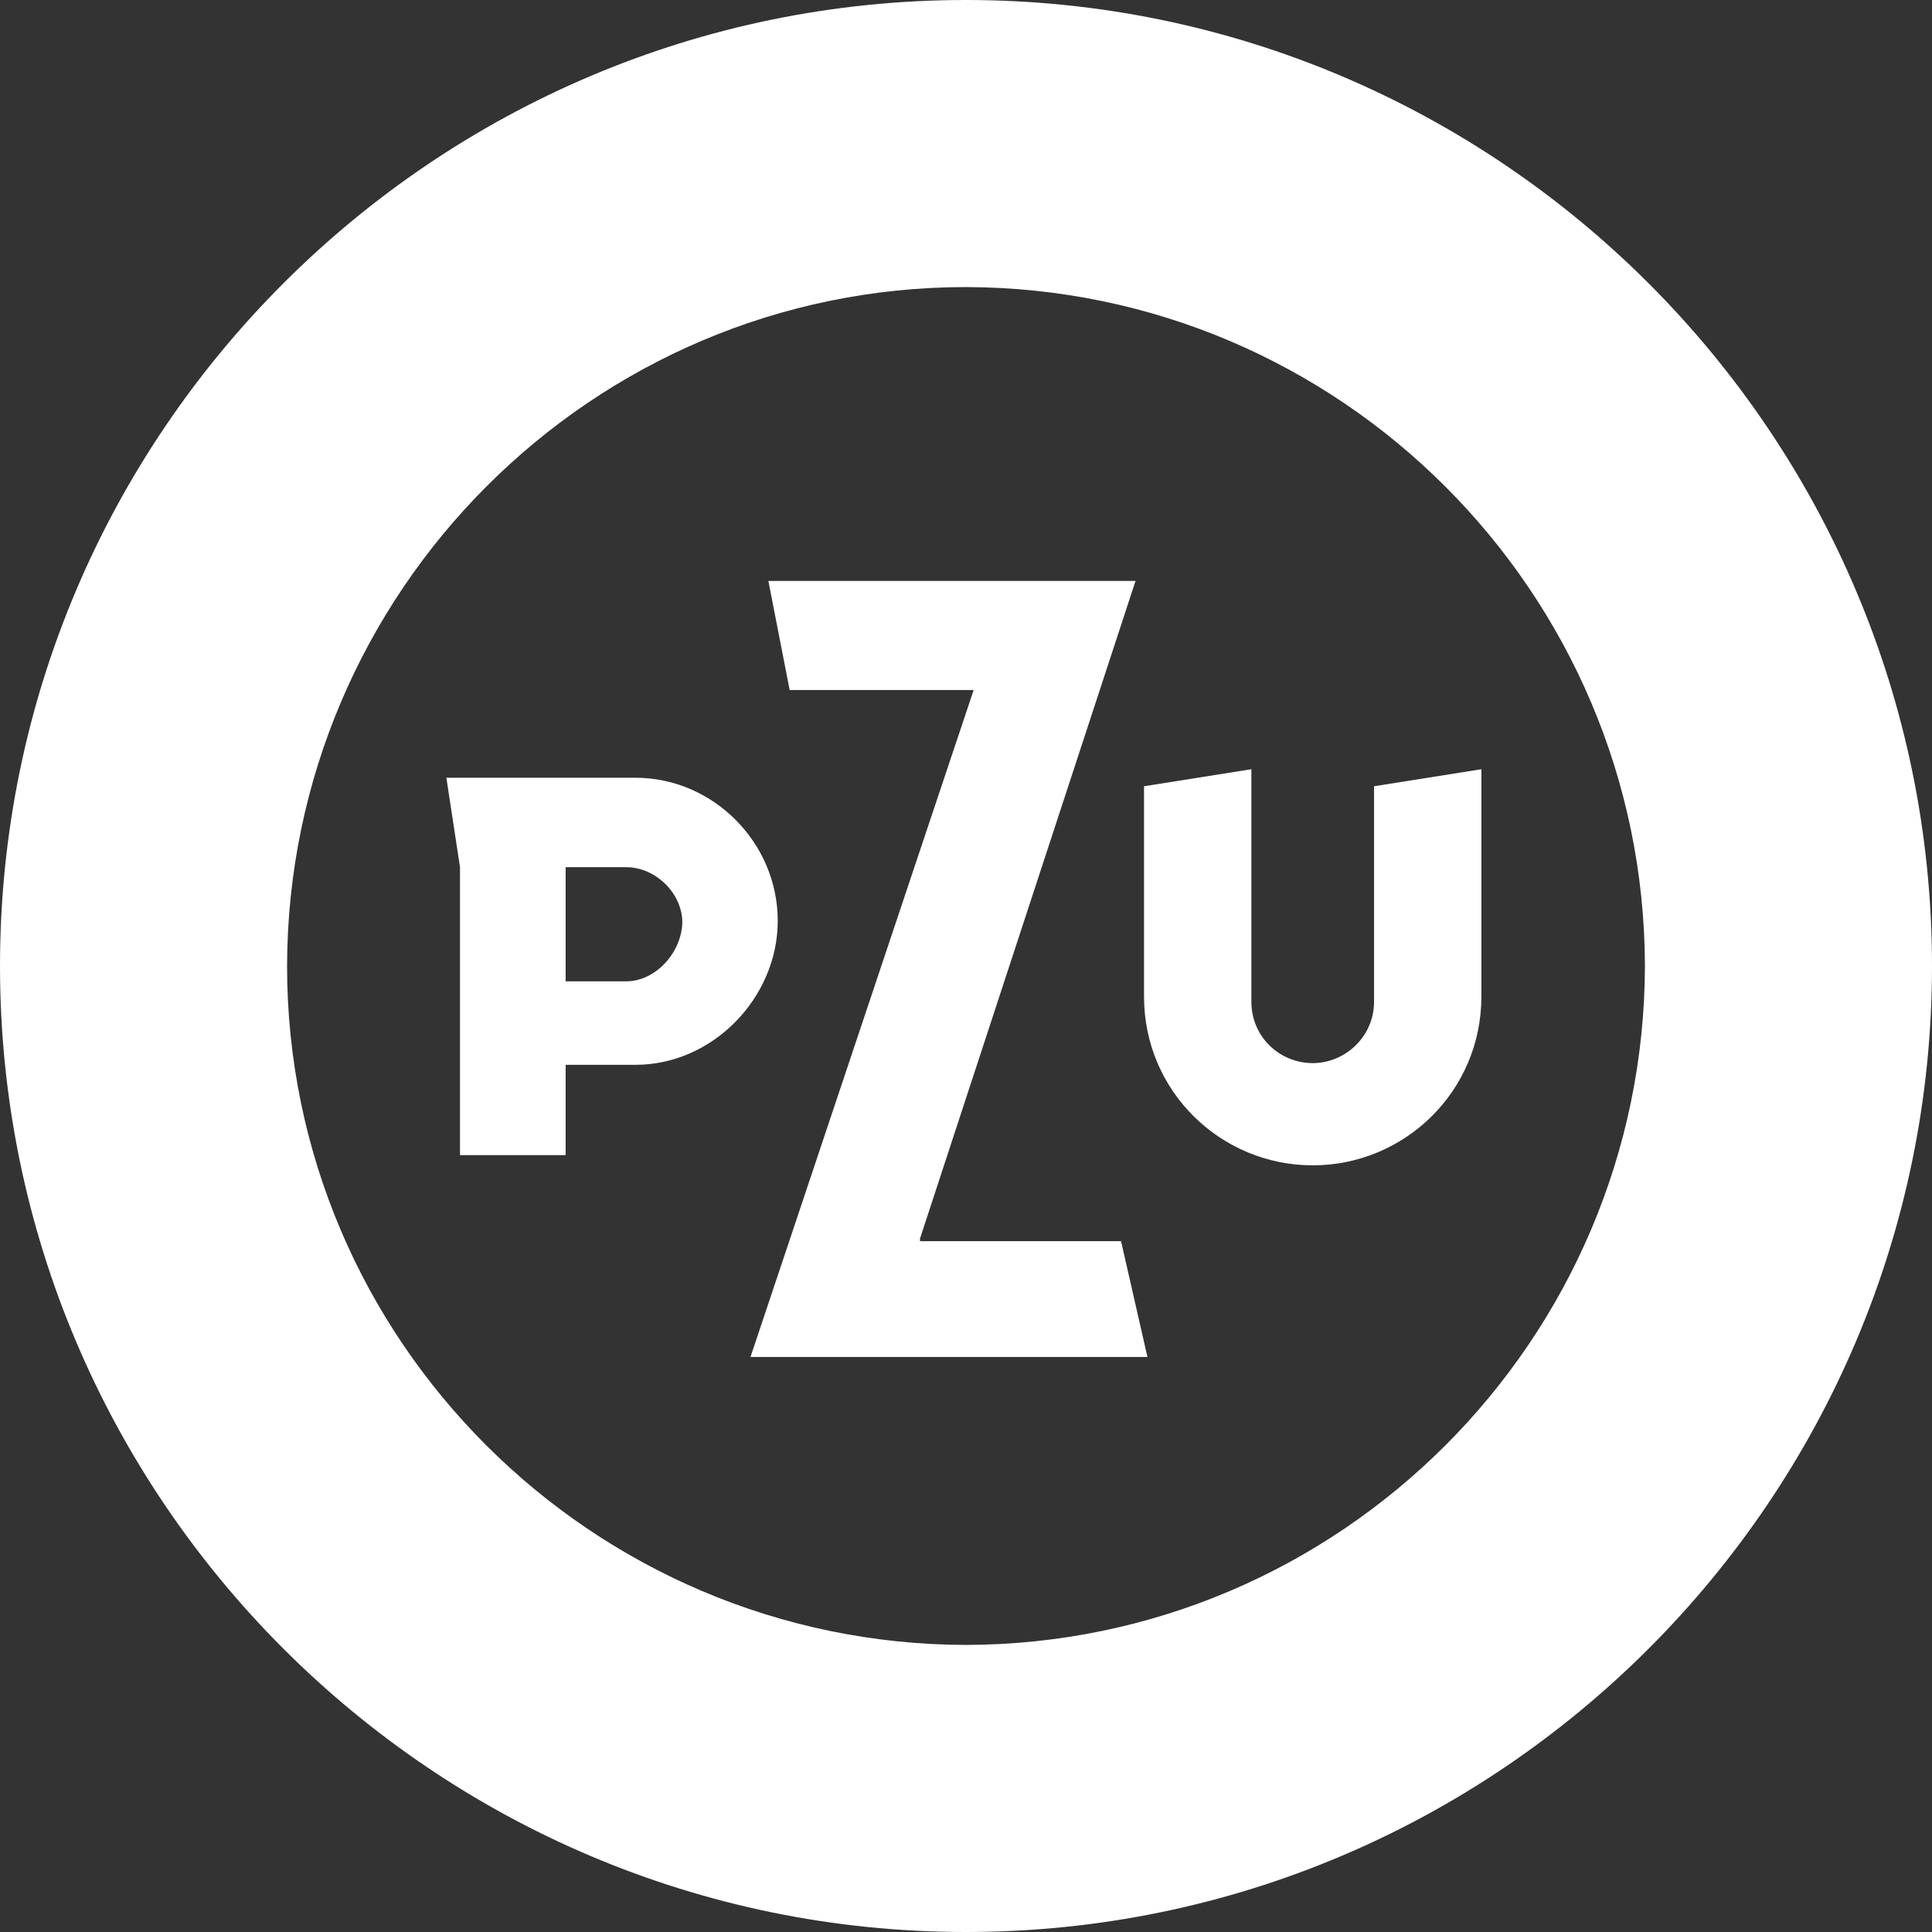
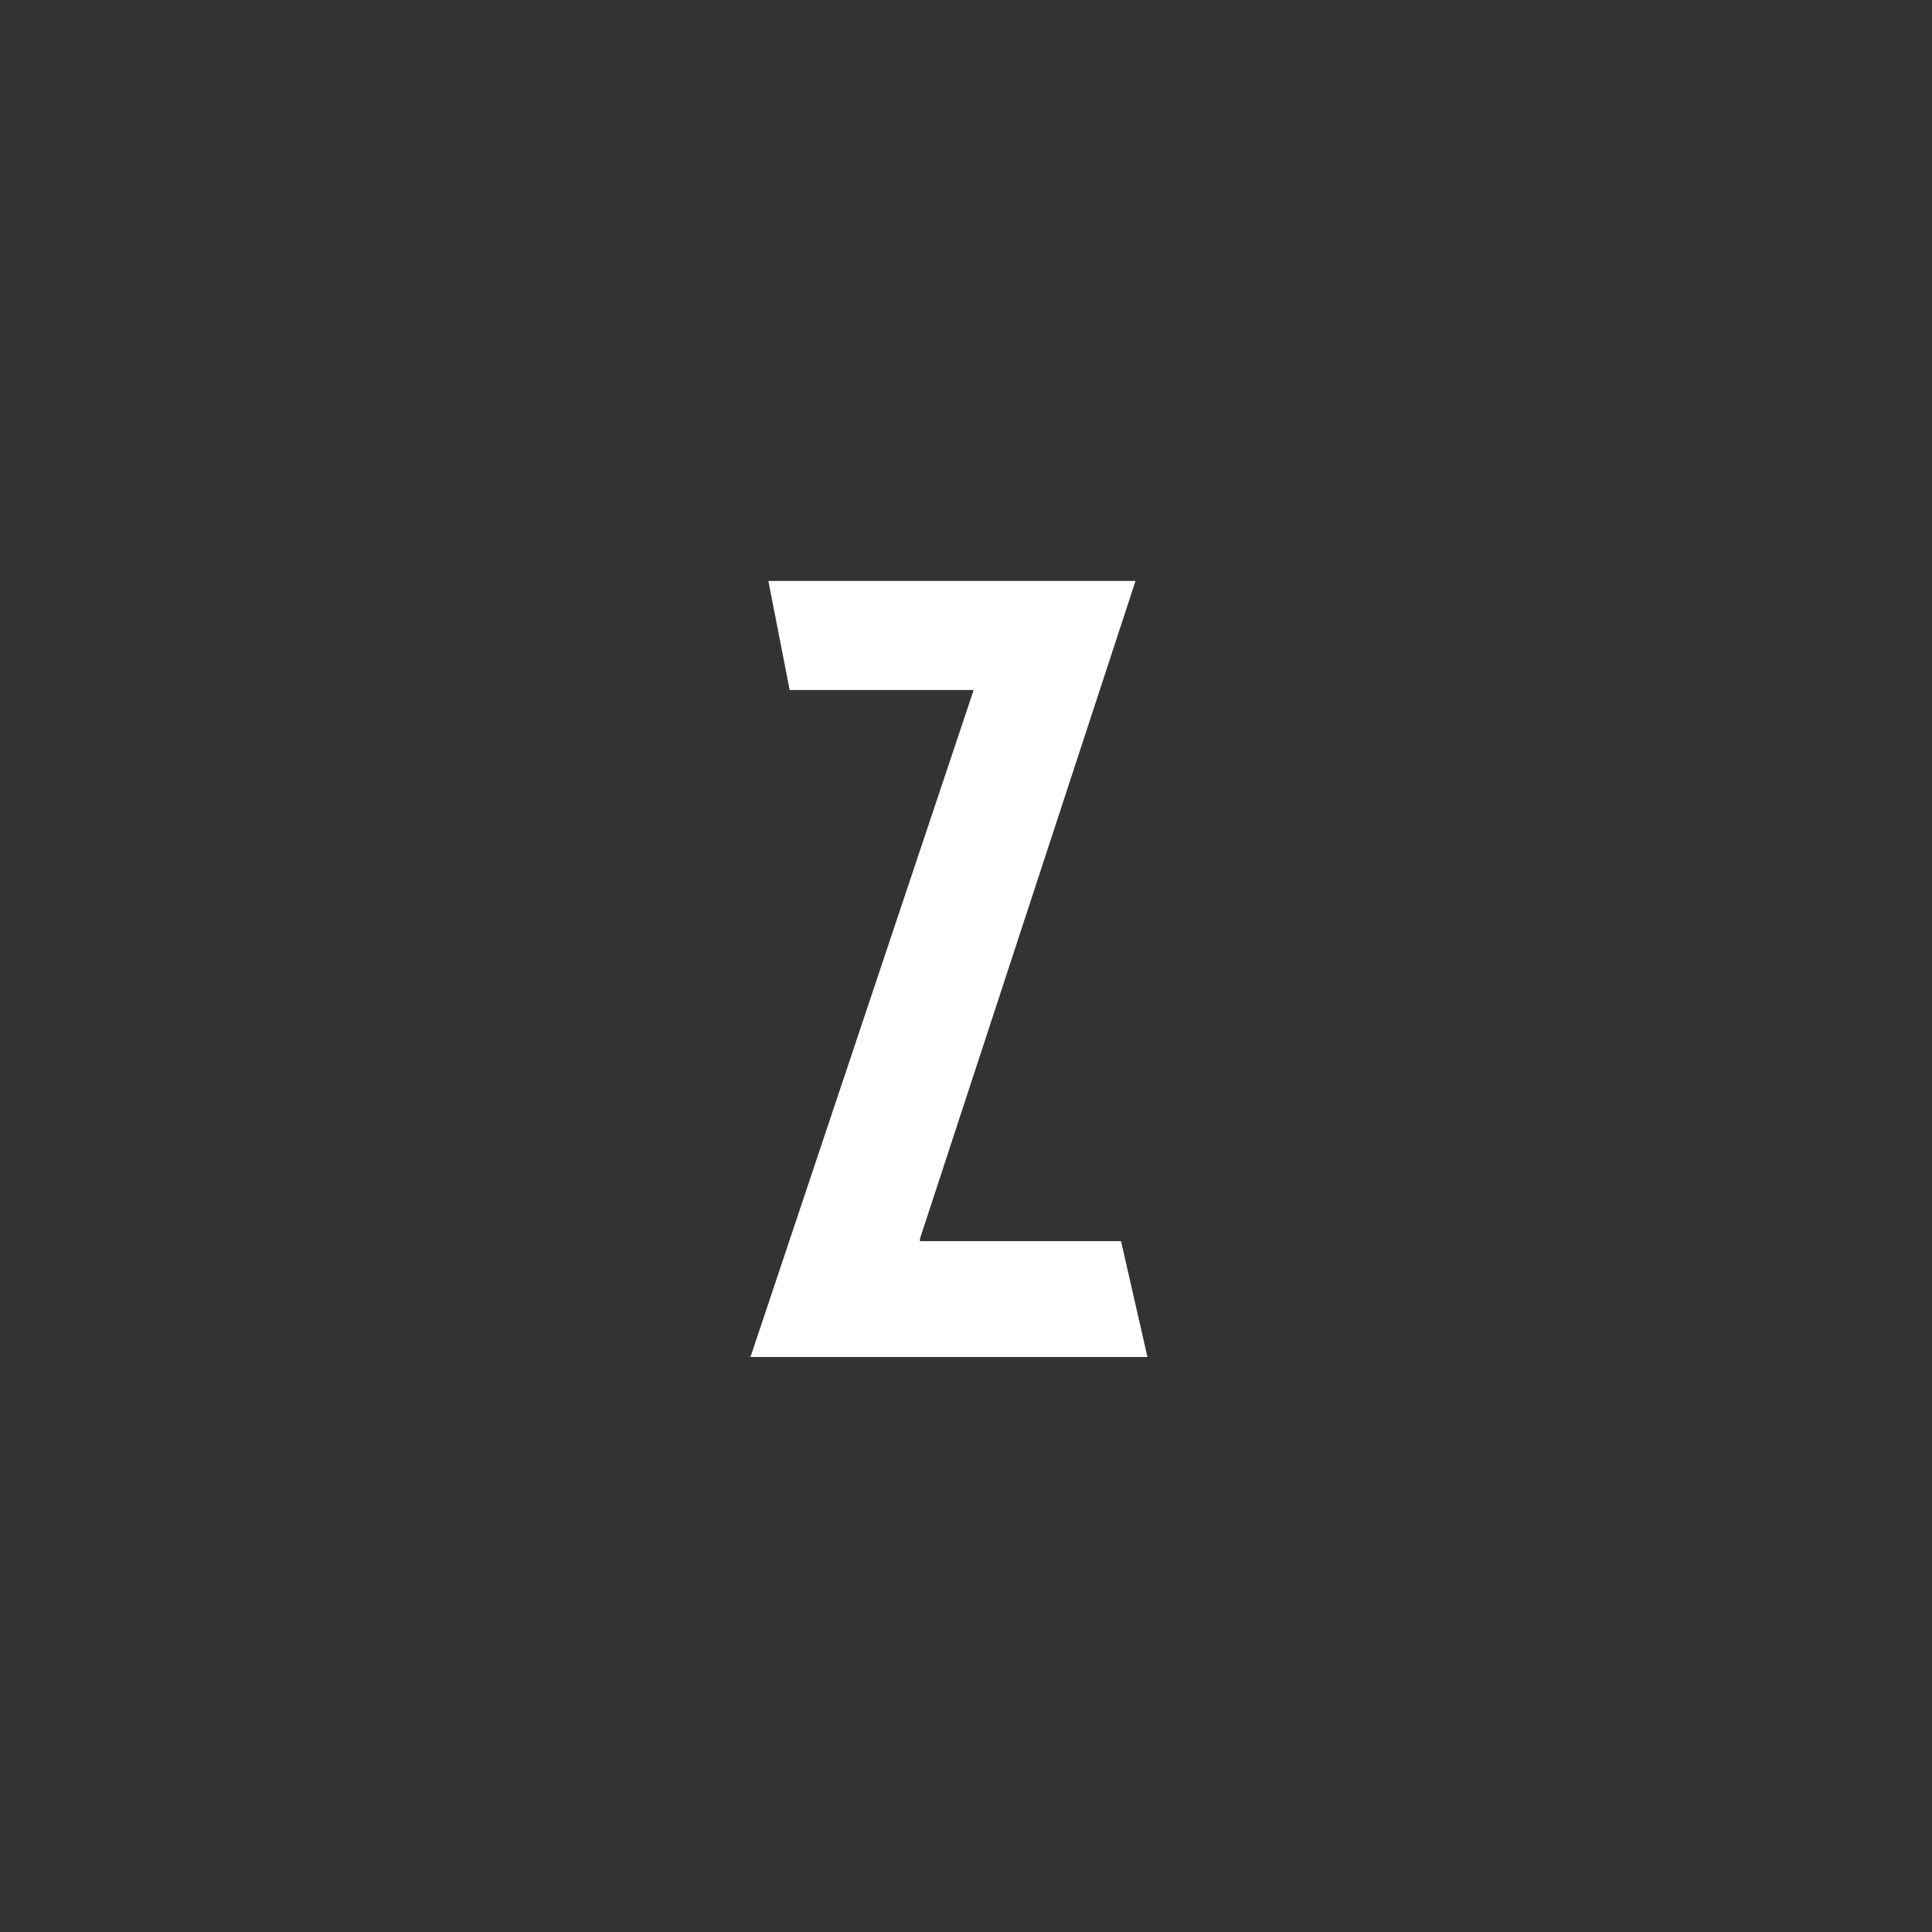
<svg xmlns="http://www.w3.org/2000/svg" version="1.1" x="0px" y="0px" viewBox="0 0 226.8 226.8" style="enable-background:new 0 0 226.8 226.8;" xml:space="preserve">
  <rect x="0" y="0" width="226.8" height="226.8" fill="#333333" stroke="none" />
  <style type="text/css">
	.st0{display:none;}
	.st1{display:inline;fill:#27348B;}
	.st2{fill:#FFFFFF;}
</style>
  <g id="tlo" class="st0">
-     <rect x="-83.8" y="-98" class="st1" width="407.3" height="406" />
-   </g>
+     </g>
  <g id="Layer_1">
    <g>
      <polygon class="st2" points="108,145.7 108,145.4 133.3,68.2 90.2,68.2 92.7,81 114.3,81 114.2,81.3 88.1,159.3 134.7,159.3     131.6,145.7   " />
-       <path class="st2" d="M74.6,91.3H52.4l1.6,10.5v33.8h12.4V125h0.2c0,0,7.3,0,8,0c9.1,0,16.7-7.9,16.7-16.9    C91.3,98.9,83.7,91.3,74.6,91.3z M73.5,115.2c-0.1,0-6.9,0-6.9,0h-0.2v-13.4h0.2c0,0,6.7,0,6.9,0c3.5,0,6.6,3.1,6.6,6.5    C80,111.8,77,115.2,73.5,115.2z" />
-       <path class="st2" d="M161.3,117.6c0,4.1-3.4,7.2-7.2,7.2c-3.9,0-7.2-3.1-7.2-7.2c0-0.4,0-24.9,0-27.3l-12.6,2V117    c0,11.1,9,19.8,19.8,19.8c10.8,0,19.8-8.7,19.8-19.8V90.3l-12.6,2C161.3,94.3,161.3,117.3,161.3,117.6z" />
-       <path class="st2" d="M113.4,0C50.9,0,0,50.9,0,113.4c0,62.5,50.9,113.4,113.4,113.4c62.5,0,113.4-50.9,113.4-113.4    C226.8,50.9,175.9,0,113.4,0z M113.4,193.1c-43.9-0.1-79.7-35.8-79.7-79.7c0.1-43.9,35.8-79.7,79.7-79.7h0    c43.9,0.1,79.6,35.8,79.7,79.7C193,157.3,157.3,193,113.4,193.1z" />
    </g>
  </g>
</svg>